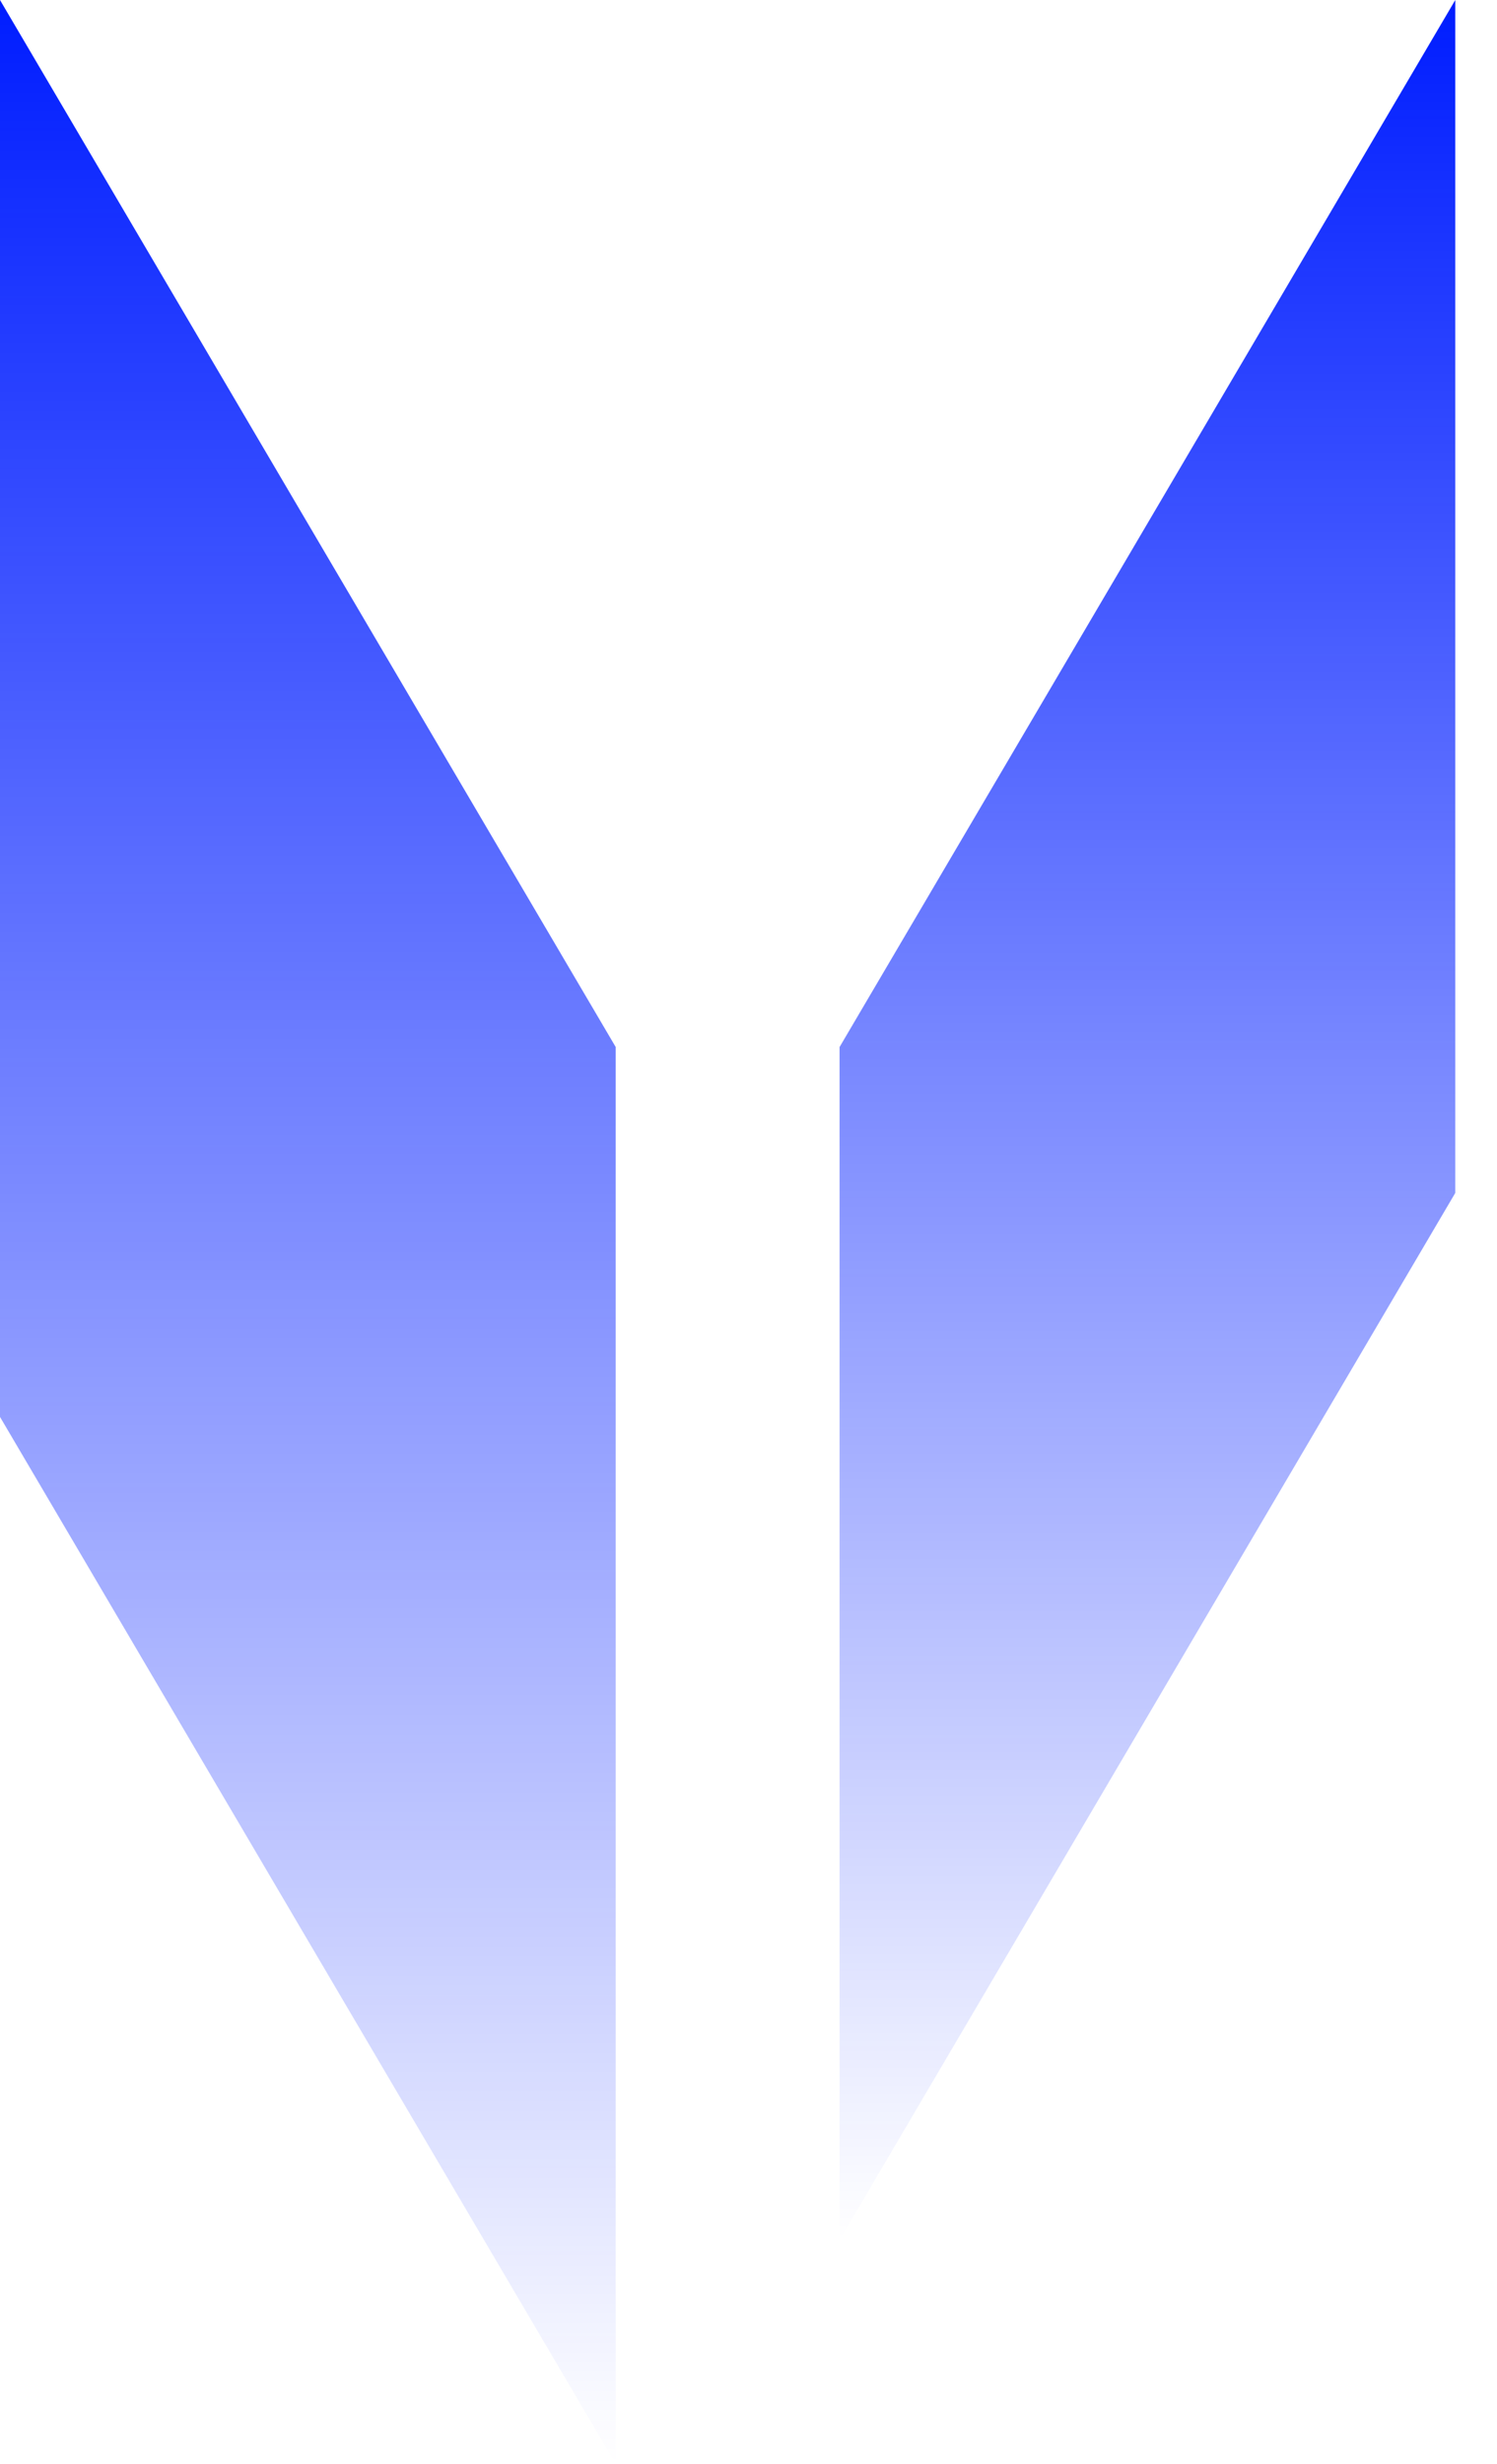
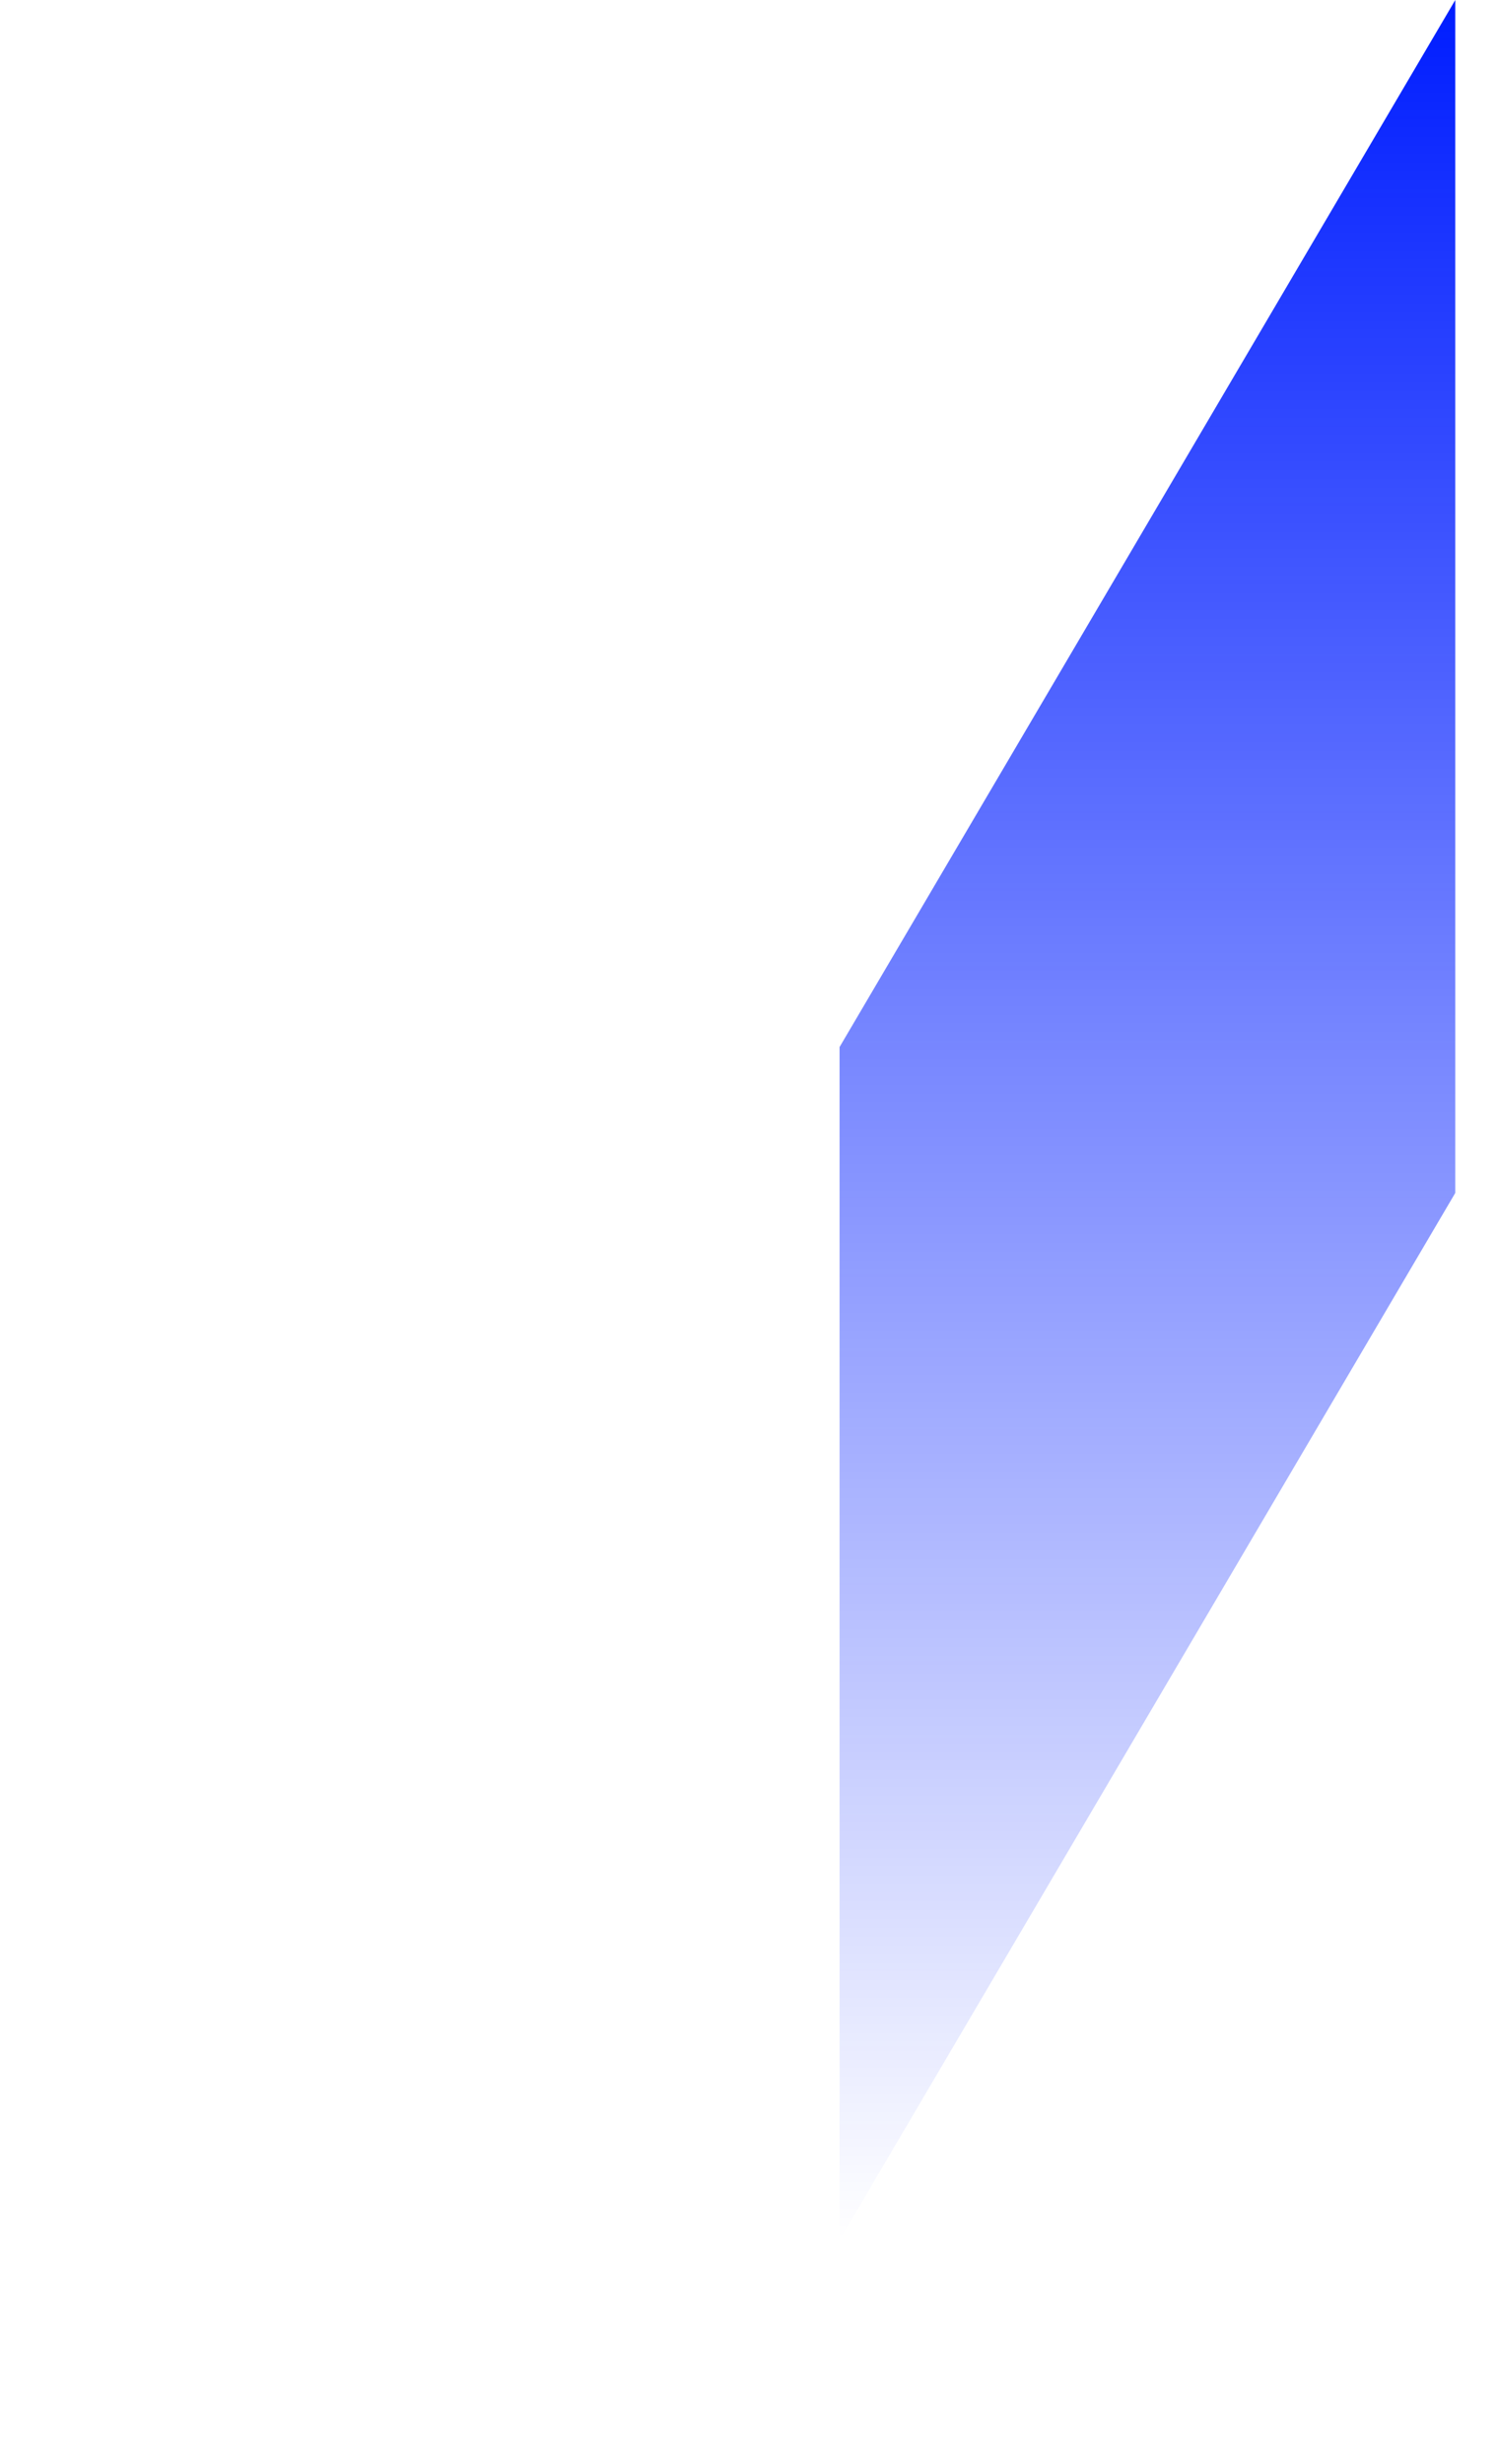
<svg xmlns="http://www.w3.org/2000/svg" width="31" height="51" viewBox="0 0 31 51" fill="none">
  <path d="M17.386 21.672L30.136 7.09362e-07L30.136 24.692L17.386 46.364L17.386 21.672Z" fill="url(#paint0_linear_4331_362)" />
-   <path d="M12.75 21.672L0 -7.09362e-07L-1.63171e-06 29.328L12.75 51L12.75 21.672Z" fill="url(#paint1_linear_4331_362)" />
  <defs>
    <linearGradient id="paint0_linear_4331_362" x1="23.761" y1="3.54681e-07" x2="23.761" y2="46.364" gradientUnits="userSpaceOnUse">
      <stop stop-color="#001DFF" />
      <stop offset="1" stop-color="#001DFF" stop-opacity="0" />
    </linearGradient>
    <linearGradient id="paint1_linear_4331_362" x1="6.375" y1="-3.54681e-07" x2="6.375" y2="51" gradientUnits="userSpaceOnUse">
      <stop stop-color="#001DFF" />
      <stop offset="1" stop-color="#001DFF" stop-opacity="0" />
    </linearGradient>
  </defs>
</svg>